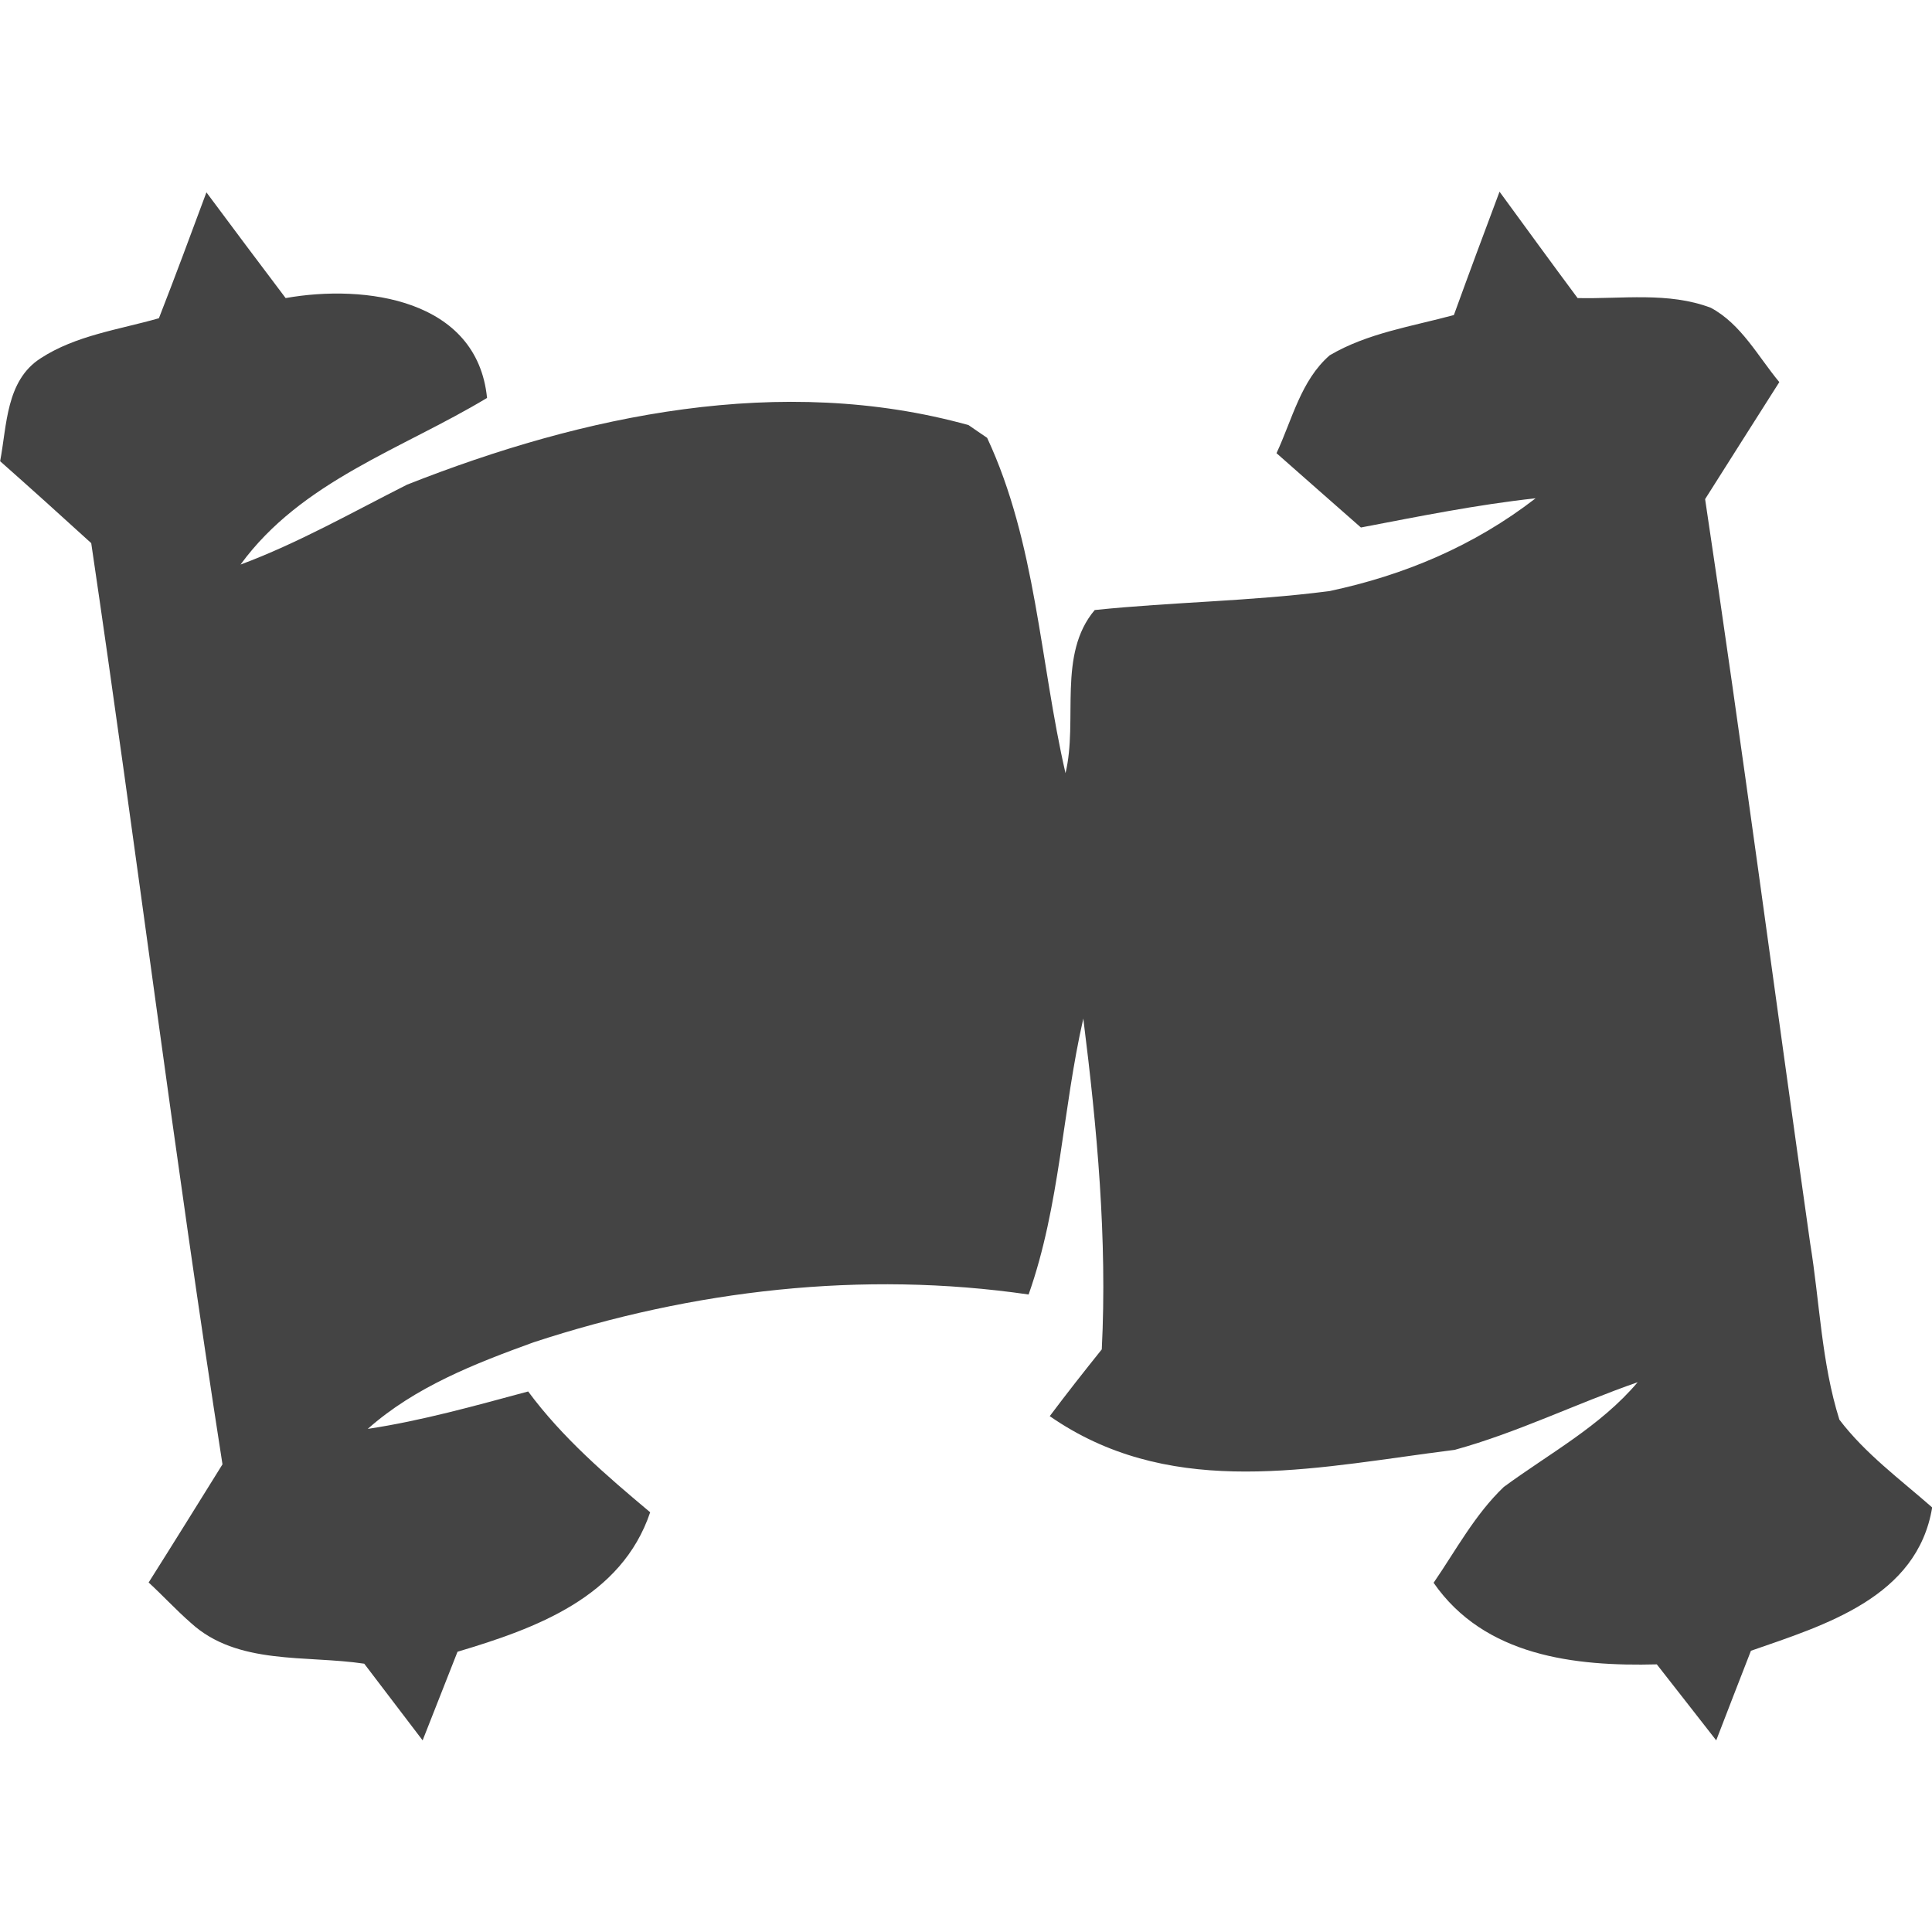
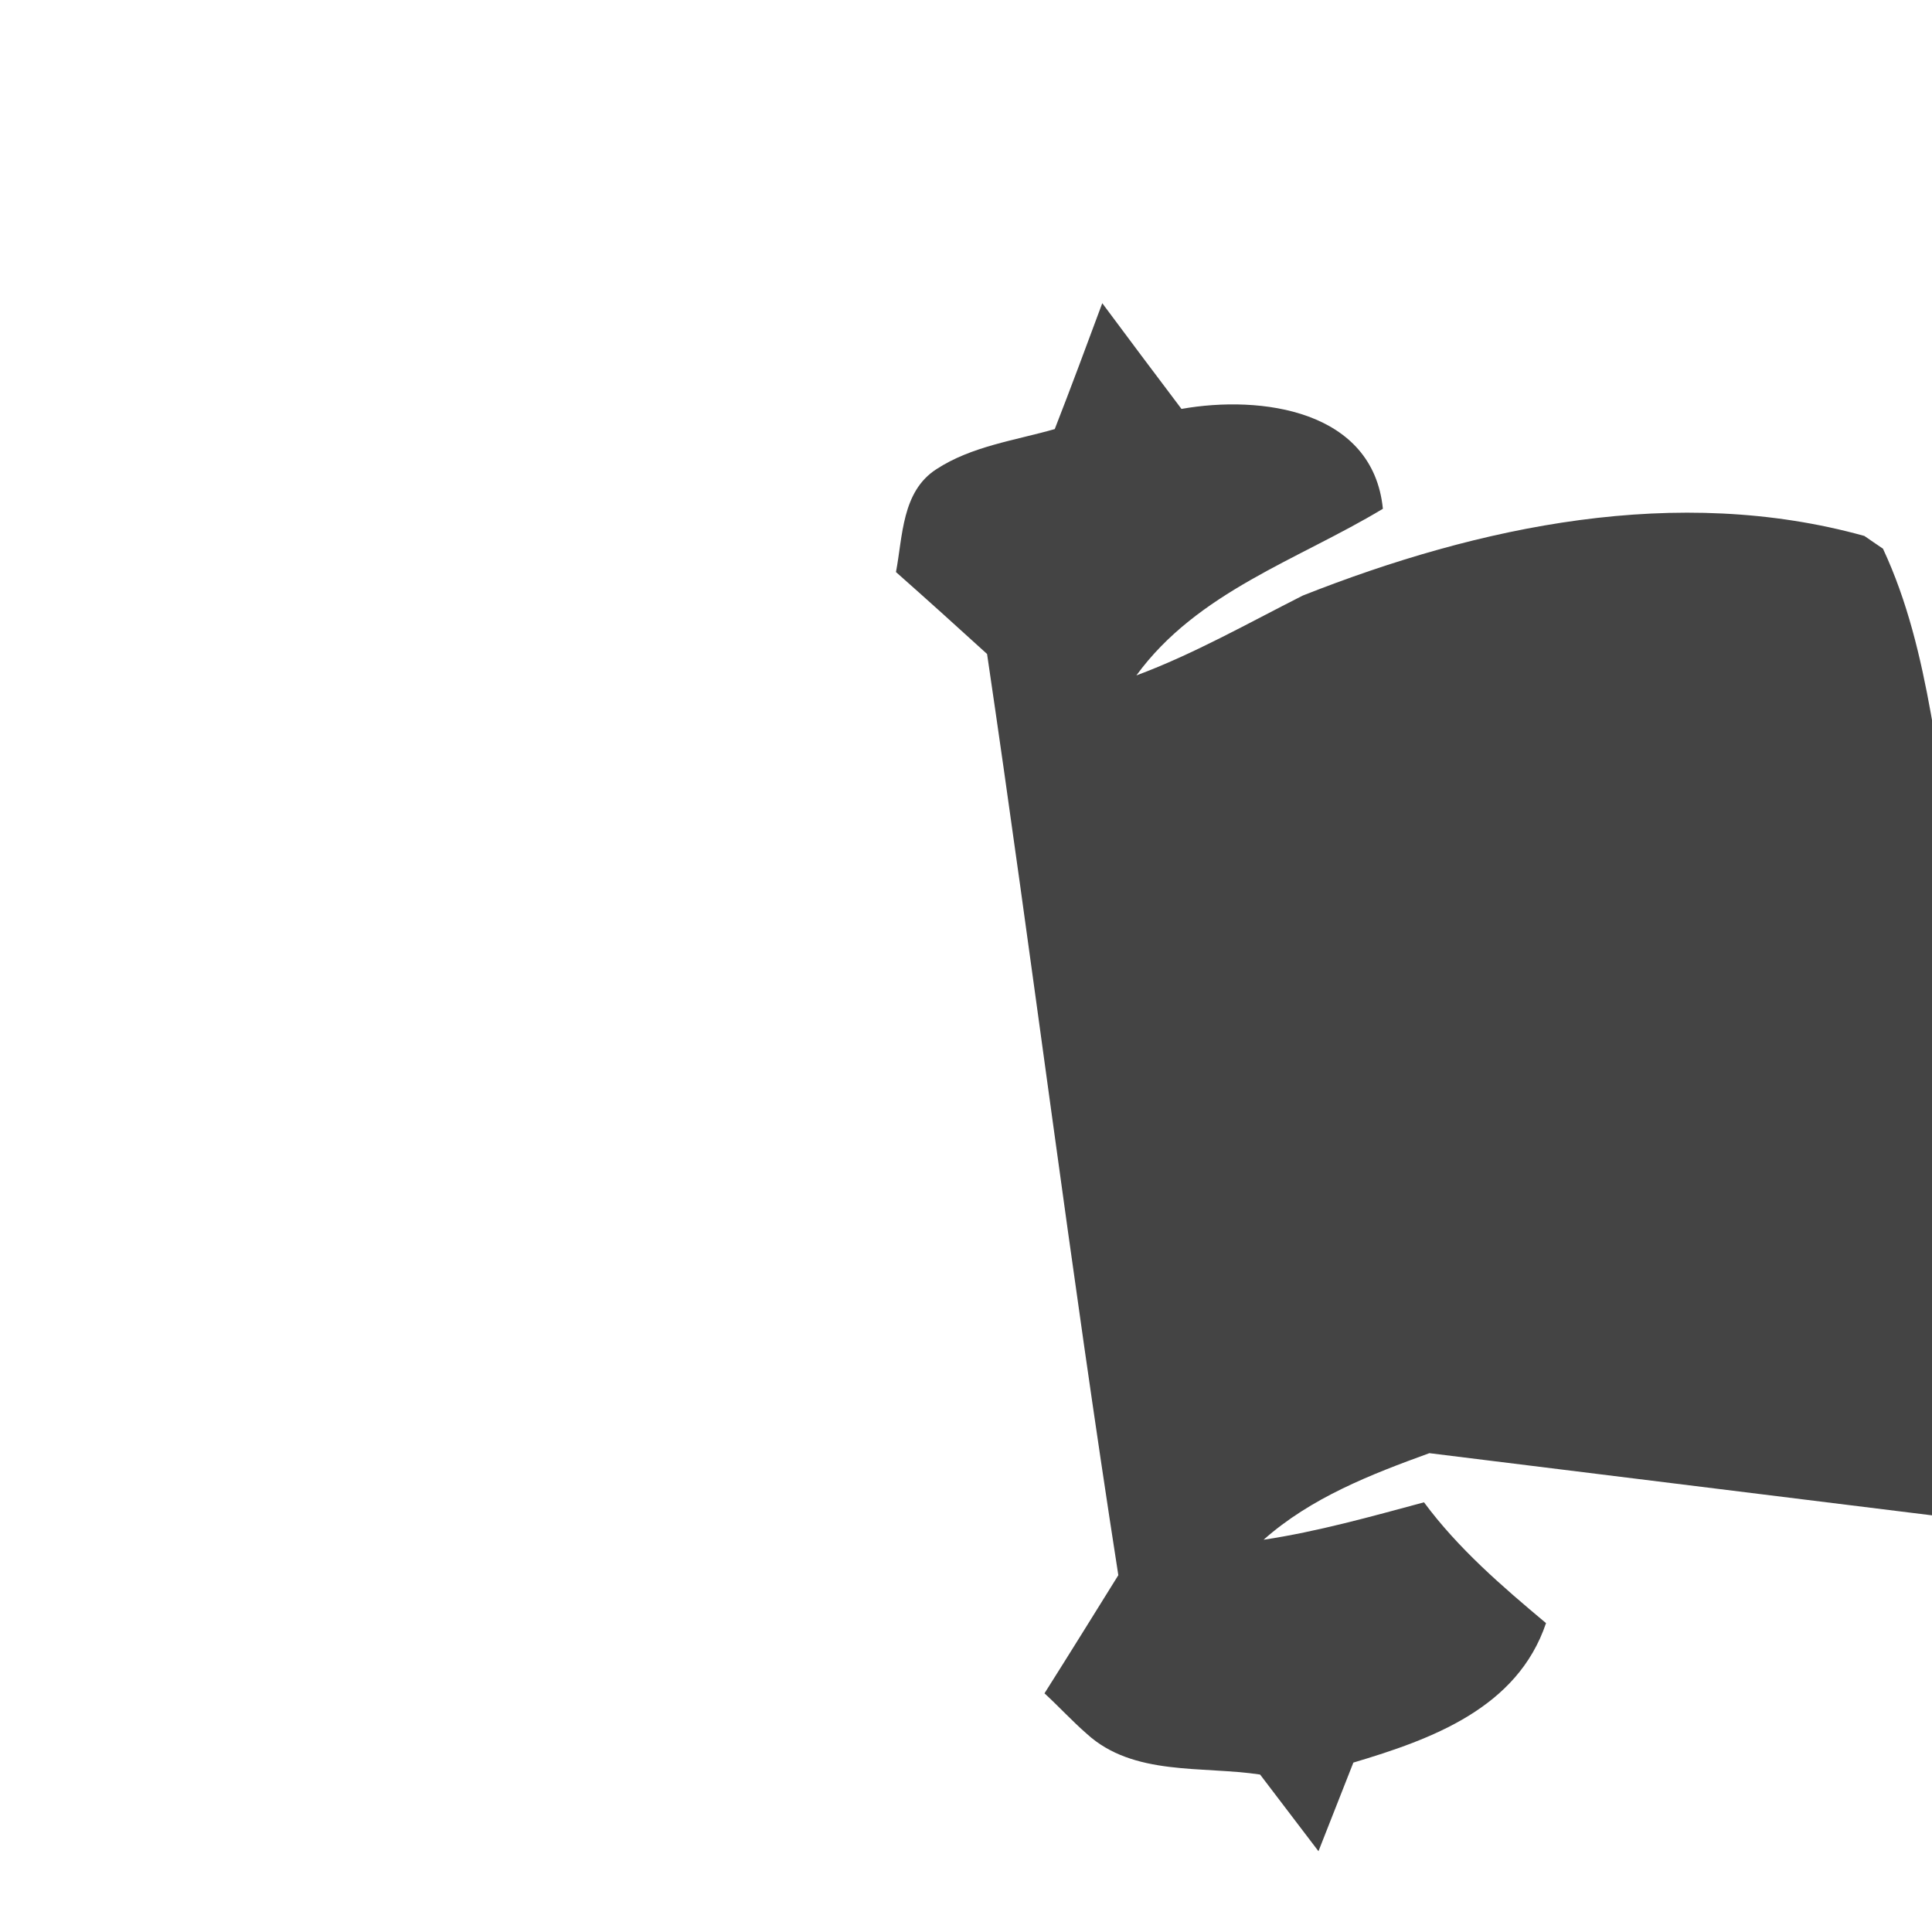
<svg xmlns="http://www.w3.org/2000/svg" version="1.1" width="32" height="32" viewBox="0 0 32 32">
  <title>sta</title>
-   <path fill="#444" d="M23.675 24.069c-2.172 0.296-4.376 0.714-6.288-0.613 0.281-0.375 0.57-0.742 0.862-1.106 0.092-1.832-0.078-3.664-0.306-5.479-0.347 1.515-0.384 3.094-0.906 4.57-2.755-0.4-5.557-0.075-8.2 0.792v0c-0.973 0.353-1.96 0.737-2.746 1.434 0.901-0.136 1.779-0.384 2.657-0.62 0.567 0.767 1.295 1.393 2.021 2.001-0.475 1.409-1.896 1.924-3.191 2.31-0.192 0.489-0.386 0.979-0.578 1.468-0.322-0.425-0.645-0.848-0.967-1.27-0.959-0.145-2.099 0.031-2.871-0.675-0.245-0.214-0.464-0.453-0.7-0.67 0.411-0.65 0.817-1.304 1.223-1.957-0.792-5.076-1.423-10.177-2.174-15.258-0.5-0.456-1.003-0.909-1.509-1.357 0.114-0.595 0.095-1.334 0.67-1.704 0.584-0.381 1.298-0.475 1.96-0.664 0.27-0.692 0.528-1.387 0.787-2.085 0.436 0.587 0.873 1.17 1.312 1.751 1.32-0.234 3.172 0.017 3.336 1.654-1.407 0.848-3.074 1.376-4.083 2.76 0.956-0.356 1.848-0.864 2.757-1.323v0c2.924-1.156 6.202-1.848 9.301-0.987 0.075 0.053 0.231 0.158 0.308 0.211 0.812 1.74 0.873 3.705 1.298 5.554 0.211-0.876-0.136-1.968 0.484-2.702 1.284-0.133 2.582-0.145 3.867-0.311l0.013-0.001c1.248-0.264 2.402-0.75 3.423-1.539-0.973 0.106-1.932 0.3-2.894 0.484-0.467-0.409-0.931-0.82-1.398-1.231 0.259-0.553 0.403-1.206 0.881-1.621 0.628-0.37 1.362-0.478 2.057-0.667 0.247-0.681 0.5-1.362 0.756-2.043 0.431 0.589 0.859 1.179 1.293 1.762 0.734 0.017 1.504-0.106 2.207 0.161 0.503 0.27 0.781 0.806 1.134 1.231-0.411 0.645-0.82 1.293-1.229 1.938 0.617 4.103 1.156 8.217 1.74 12.325 0.159 0.973 0.186 1.976 0.484 2.922 0.428 0.564 1.009 0.99 1.537 1.454-0.247 1.49-1.773 1.946-3.002 2.374-0.192 0.495-0.386 0.99-0.575 1.484-0.328-0.422-0.656-0.839-0.984-1.259-1.362 0.036-2.855-0.136-3.697-1.351 0.37-0.539 0.684-1.131 1.162-1.587 0.756-0.556 1.601-1.006 2.218-1.735-1.017 0.353-1.99 0.834-3.030 1.12l-0.416 0.055z" />
+   <path fill="#444" d="M23.675 24.069v0c-0.973 0.353-1.96 0.737-2.746 1.434 0.901-0.136 1.779-0.384 2.657-0.62 0.567 0.767 1.295 1.393 2.021 2.001-0.475 1.409-1.896 1.924-3.191 2.31-0.192 0.489-0.386 0.979-0.578 1.468-0.322-0.425-0.645-0.848-0.967-1.27-0.959-0.145-2.099 0.031-2.871-0.675-0.245-0.214-0.464-0.453-0.7-0.67 0.411-0.65 0.817-1.304 1.223-1.957-0.792-5.076-1.423-10.177-2.174-15.258-0.5-0.456-1.003-0.909-1.509-1.357 0.114-0.595 0.095-1.334 0.67-1.704 0.584-0.381 1.298-0.475 1.96-0.664 0.27-0.692 0.528-1.387 0.787-2.085 0.436 0.587 0.873 1.17 1.312 1.751 1.32-0.234 3.172 0.017 3.336 1.654-1.407 0.848-3.074 1.376-4.083 2.76 0.956-0.356 1.848-0.864 2.757-1.323v0c2.924-1.156 6.202-1.848 9.301-0.987 0.075 0.053 0.231 0.158 0.308 0.211 0.812 1.74 0.873 3.705 1.298 5.554 0.211-0.876-0.136-1.968 0.484-2.702 1.284-0.133 2.582-0.145 3.867-0.311l0.013-0.001c1.248-0.264 2.402-0.75 3.423-1.539-0.973 0.106-1.932 0.3-2.894 0.484-0.467-0.409-0.931-0.82-1.398-1.231 0.259-0.553 0.403-1.206 0.881-1.621 0.628-0.37 1.362-0.478 2.057-0.667 0.247-0.681 0.5-1.362 0.756-2.043 0.431 0.589 0.859 1.179 1.293 1.762 0.734 0.017 1.504-0.106 2.207 0.161 0.503 0.27 0.781 0.806 1.134 1.231-0.411 0.645-0.82 1.293-1.229 1.938 0.617 4.103 1.156 8.217 1.74 12.325 0.159 0.973 0.186 1.976 0.484 2.922 0.428 0.564 1.009 0.99 1.537 1.454-0.247 1.49-1.773 1.946-3.002 2.374-0.192 0.495-0.386 0.99-0.575 1.484-0.328-0.422-0.656-0.839-0.984-1.259-1.362 0.036-2.855-0.136-3.697-1.351 0.37-0.539 0.684-1.131 1.162-1.587 0.756-0.556 1.601-1.006 2.218-1.735-1.017 0.353-1.99 0.834-3.030 1.12l-0.416 0.055z" />
</svg>